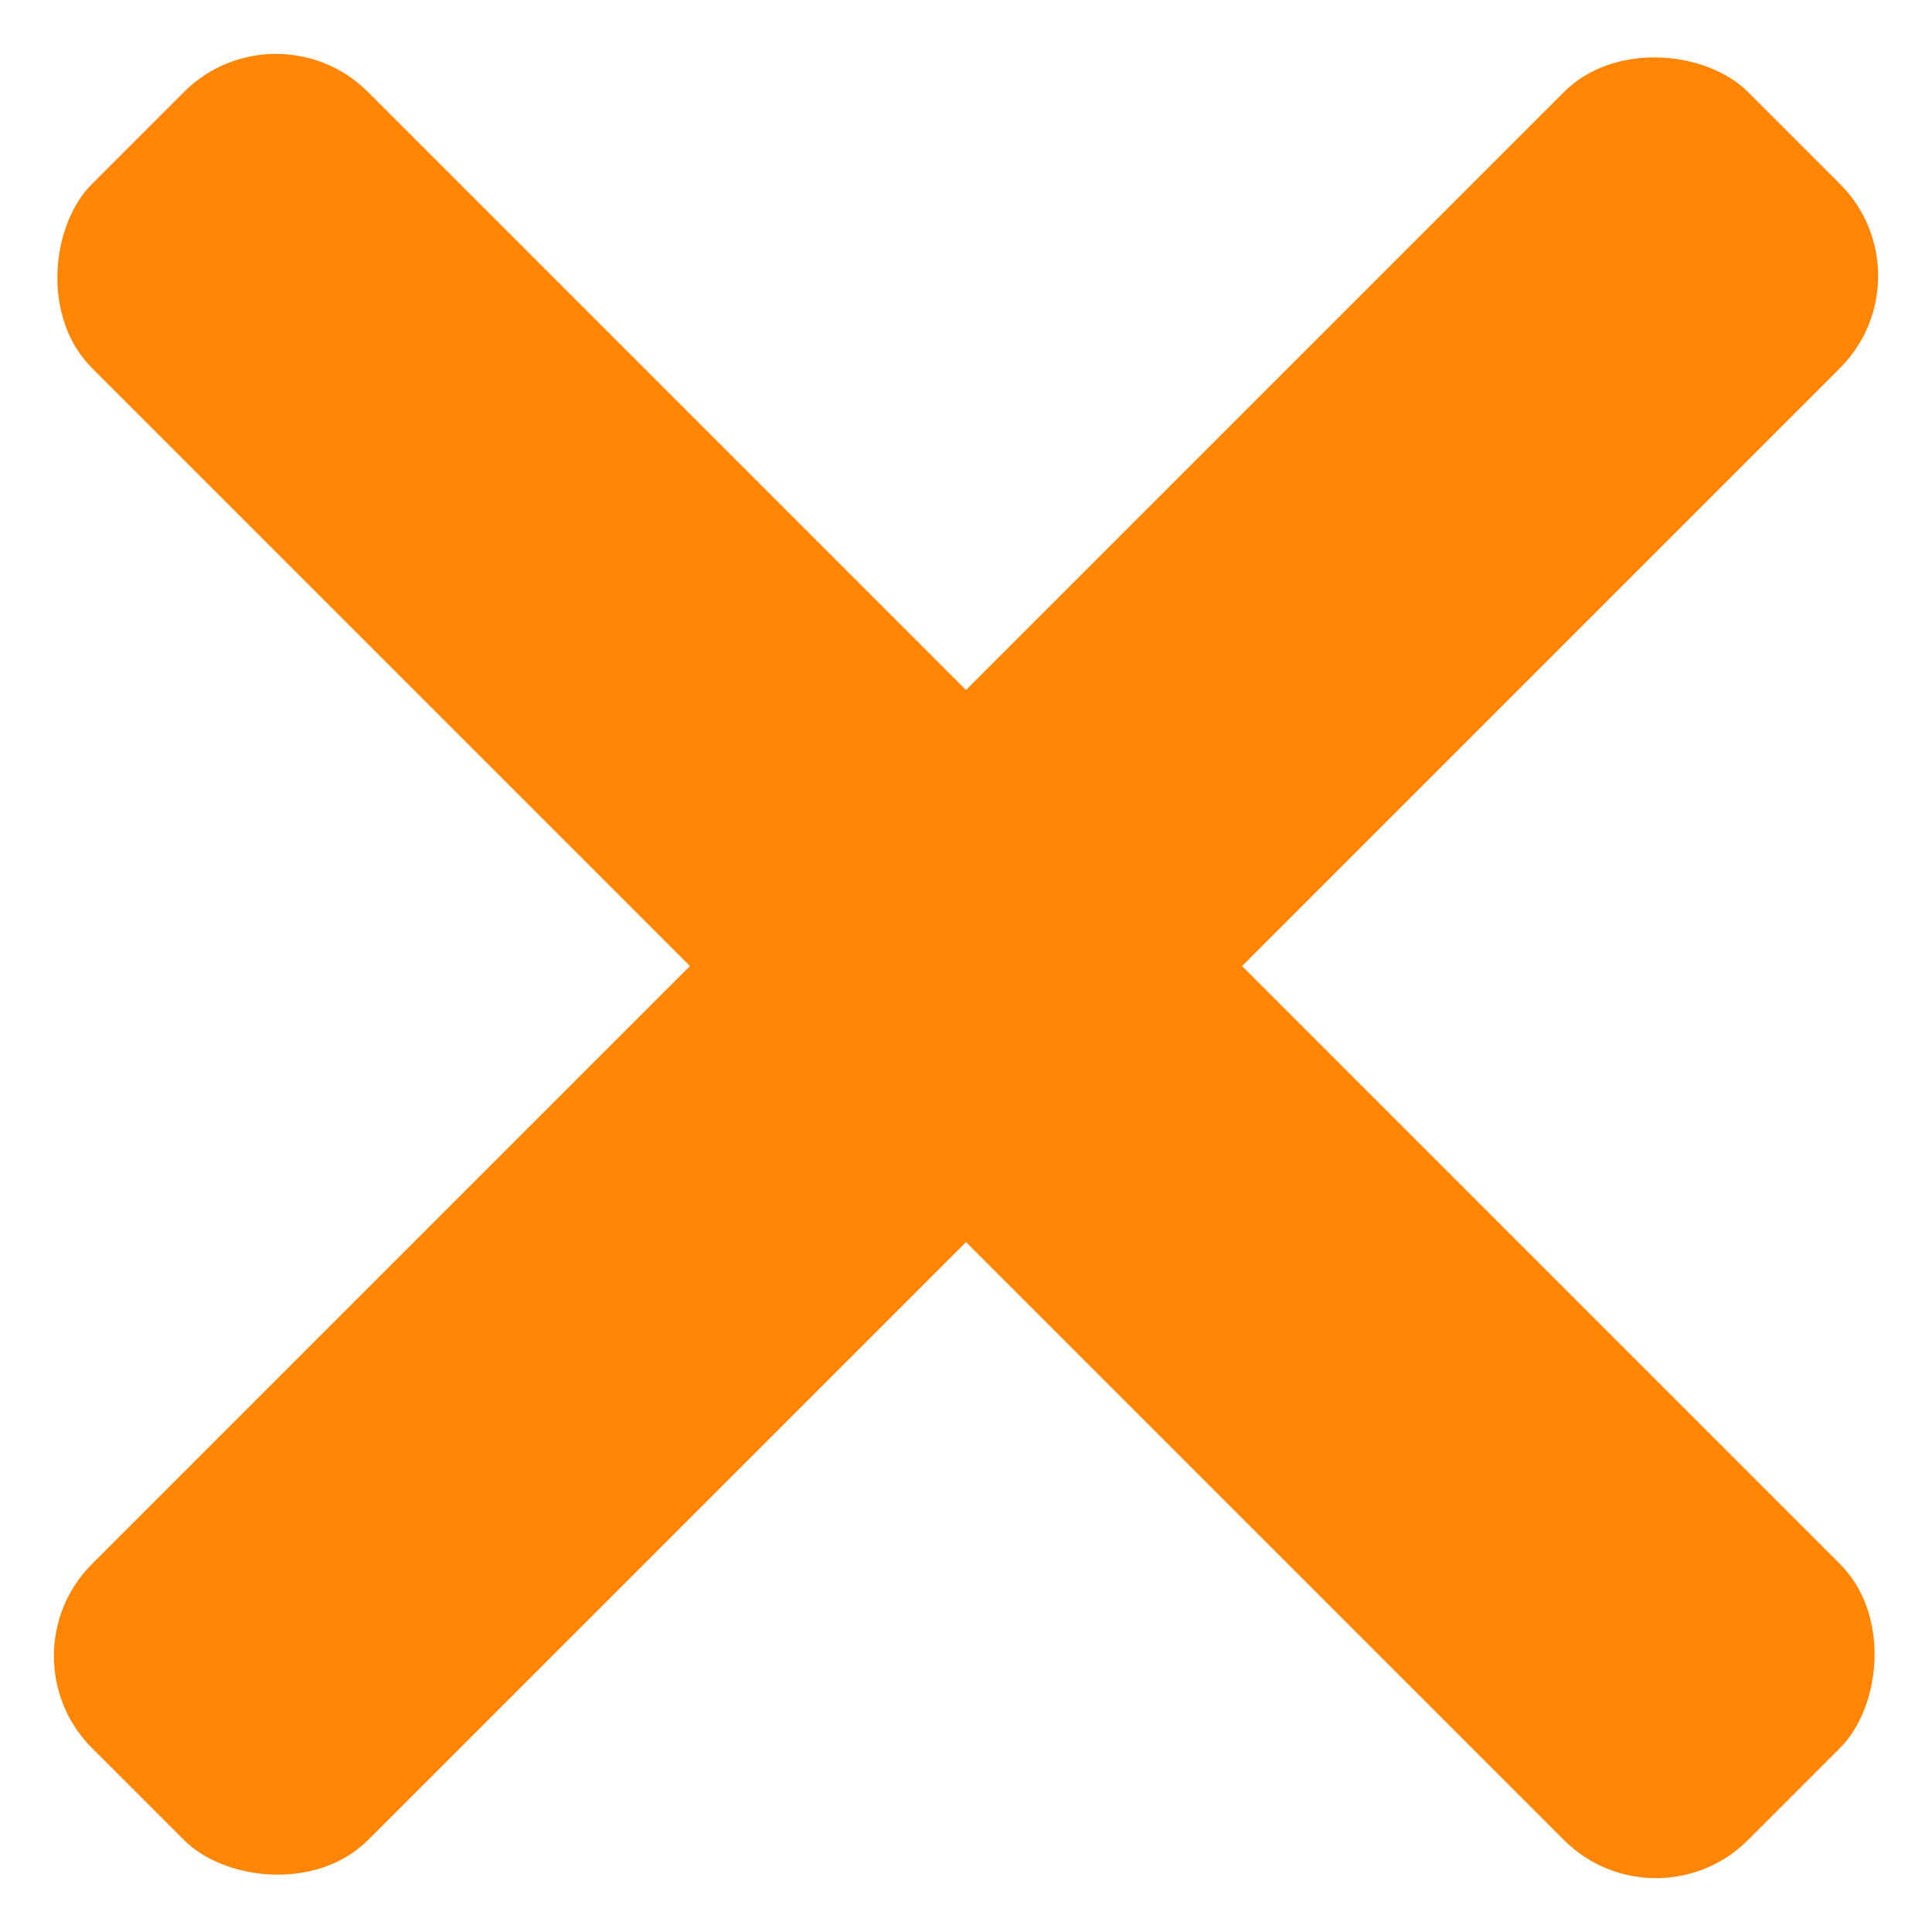
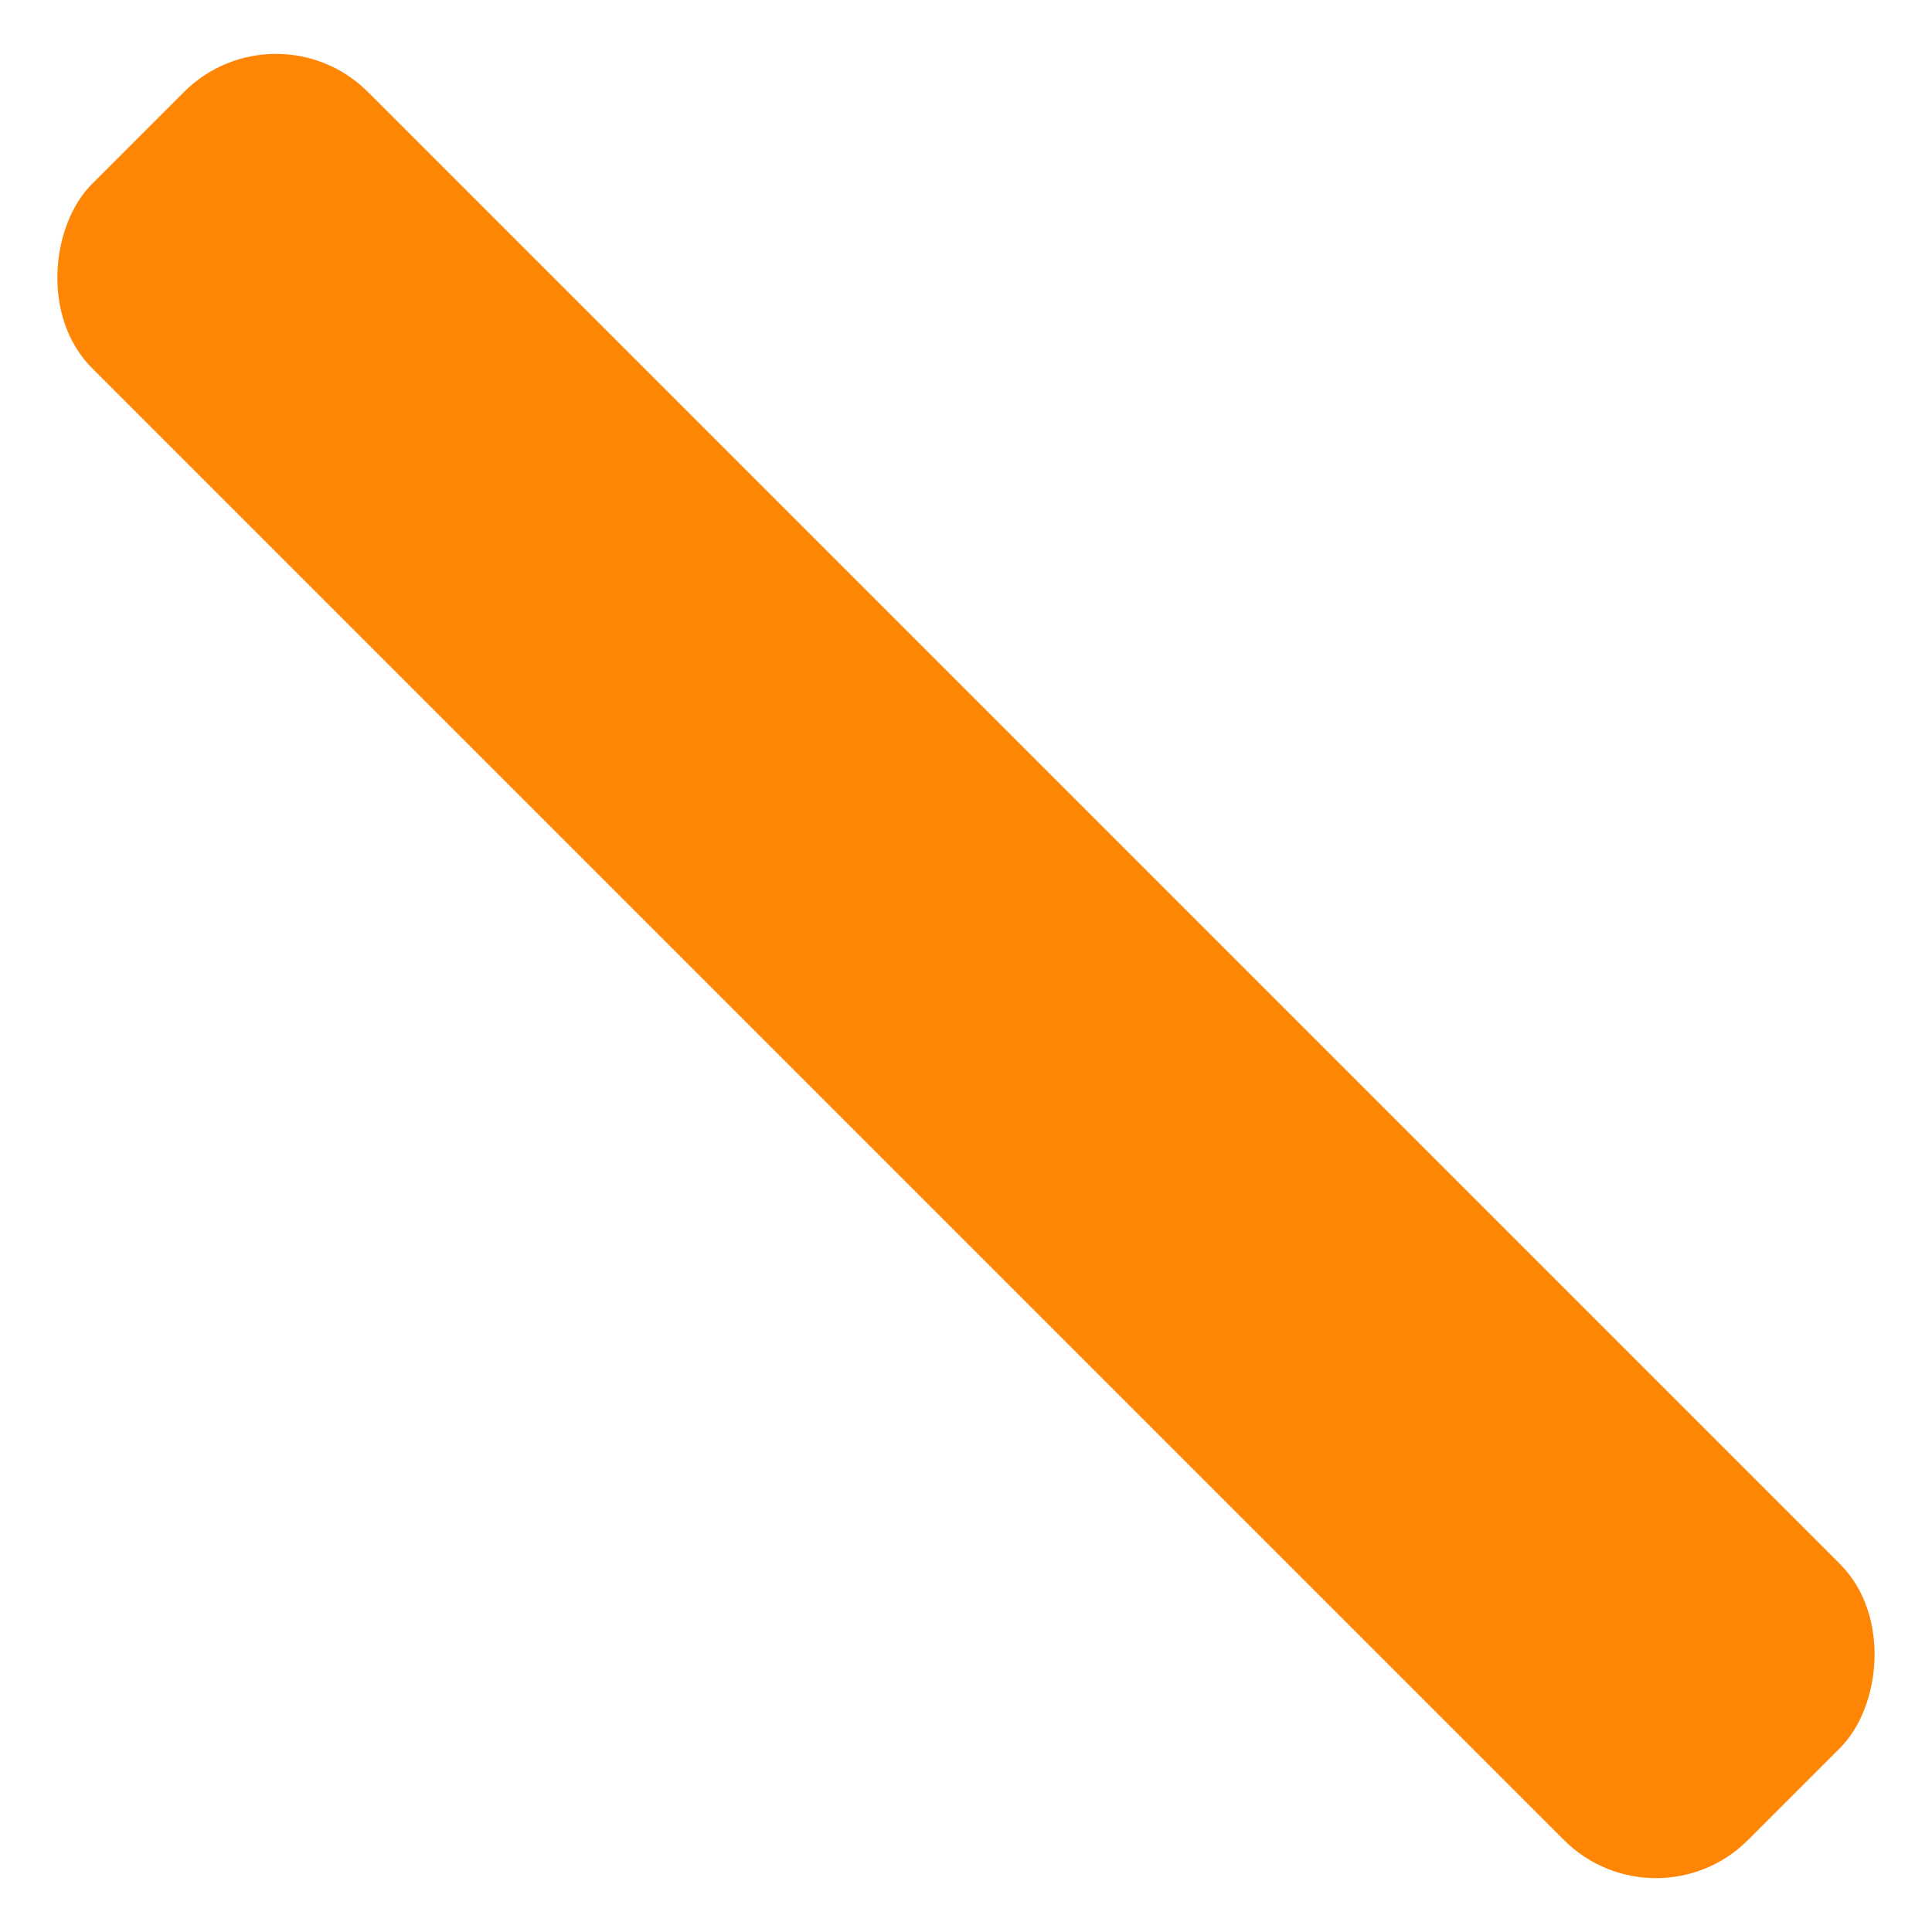
<svg xmlns="http://www.w3.org/2000/svg" id="Group_2" data-name="Group 2" width="14.849" height="14.849" viewBox="0 0 14.849 14.849">
-   <rect id="Rectangle" width="18" height="3" rx="1" transform="translate(0 12.728) rotate(-45)" fill="#ff8505" />
  <rect id="Rectangle-2" data-name="Rectangle" width="18" height="3" rx="1" transform="translate(2.121 0) rotate(45)" fill="#ff8505" />
</svg>